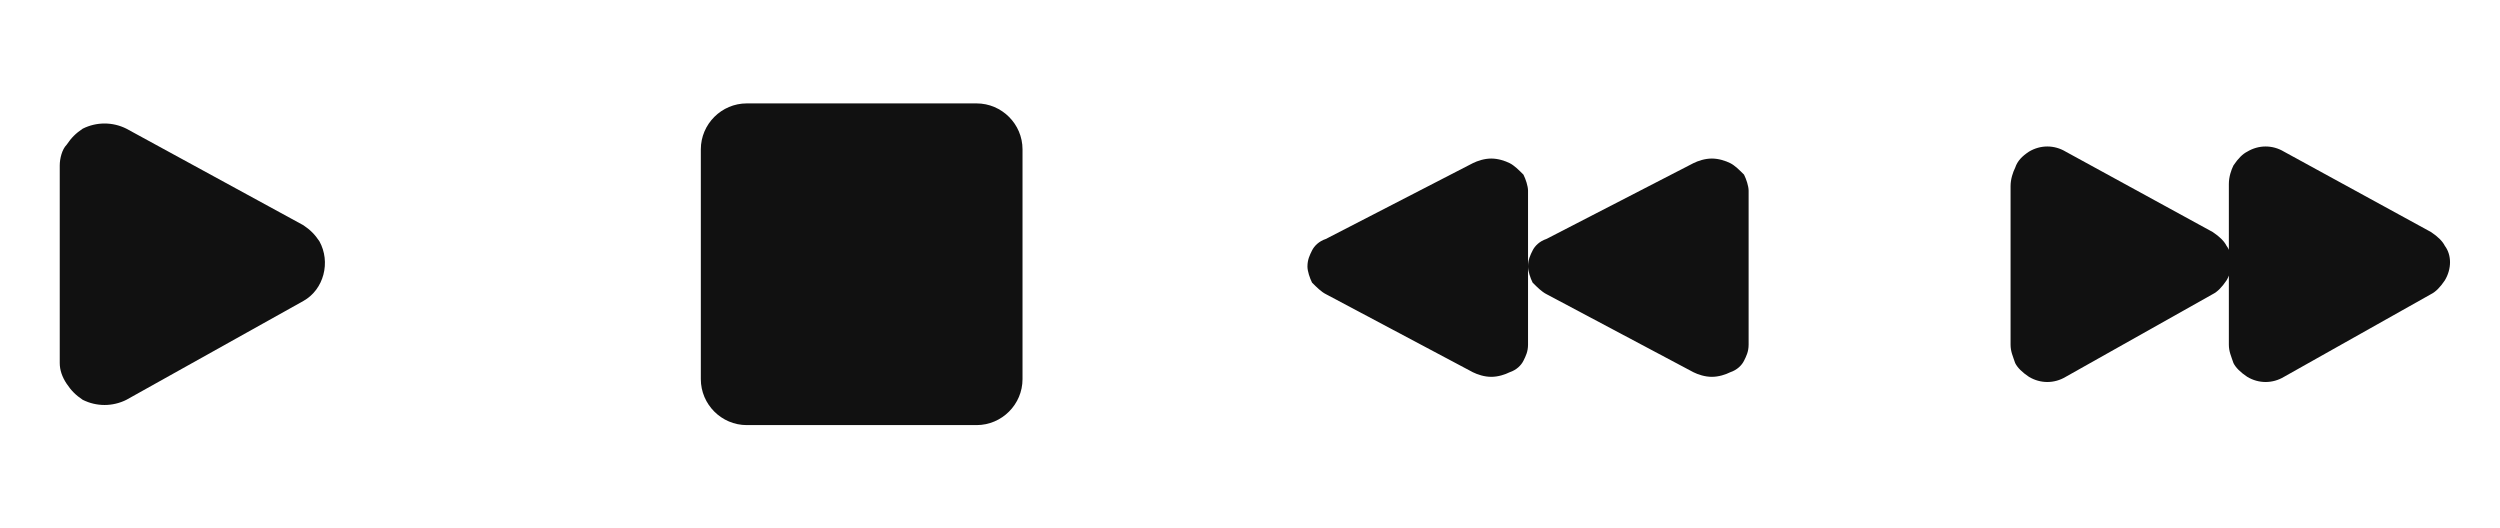
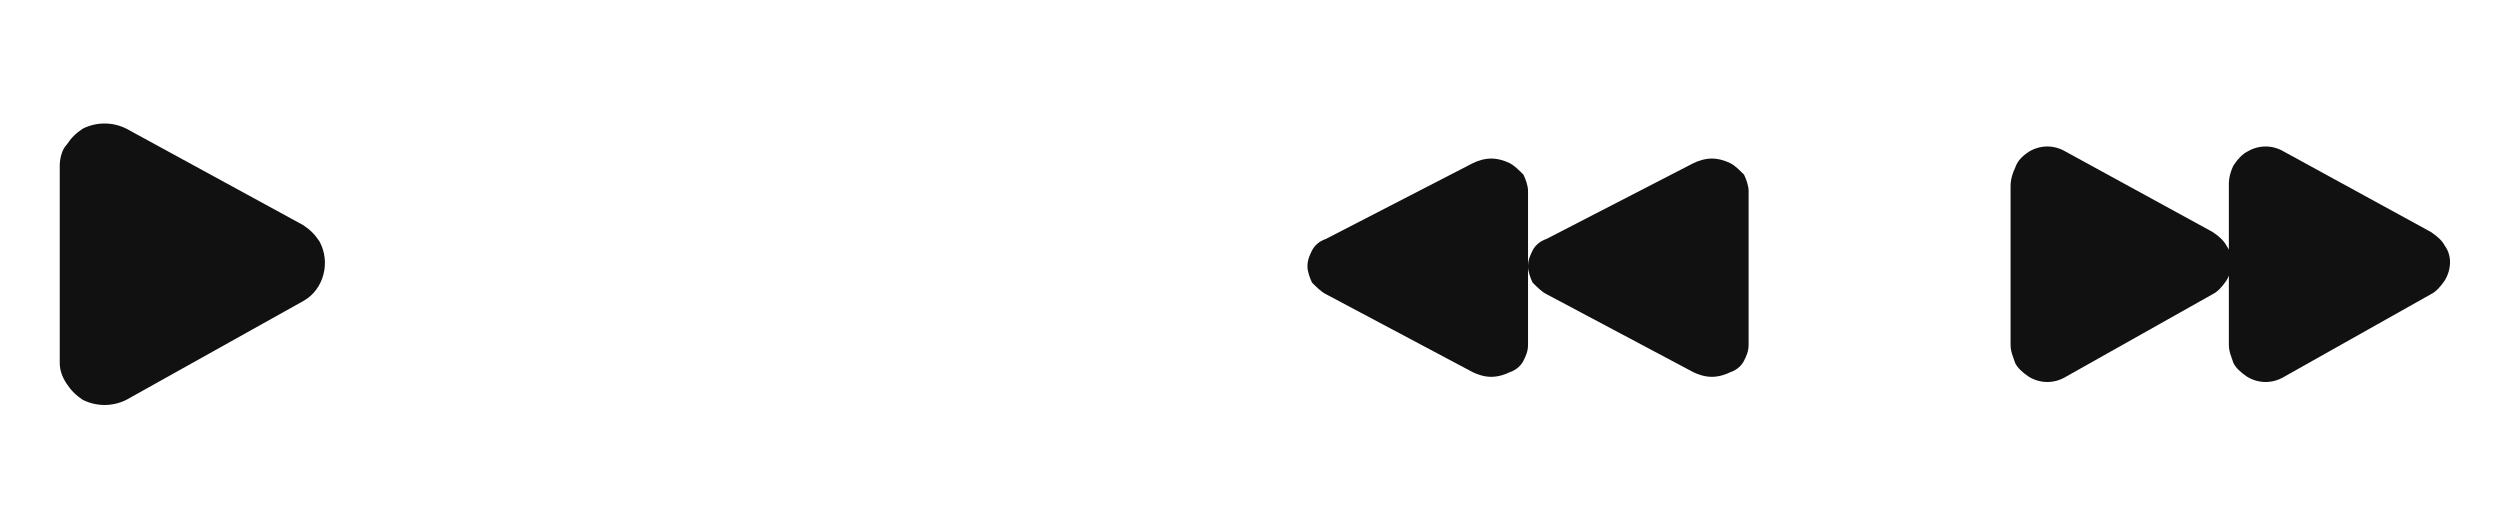
<svg xmlns="http://www.w3.org/2000/svg" version="1.1" id="Layer_1" x="0px" y="0px" viewBox="0 0 108.8 23" style="enable-background:new 0 0 108.8 23;" xml:space="preserve">
  <style type="text/css">

	.st0{fill:#111111;}

</style>
  <path class="st0" d="M57.7,12.8c-0.2-0.1-0.4-0.3-0.6-0.5c-0.1-0.2-0.2-0.5-0.2-0.7c0-0.3,0.1-0.5,0.2-0.7c0.1-0.2,0.3-0.4,0.6-0.5   l6.4-3.3c0.2-0.1,0.5-0.2,0.8-0.2c0.3,0,0.6,0.1,0.8,0.2c0.2,0.1,0.4,0.3,0.6,0.5c0.1,0.2,0.2,0.5,0.2,0.7v6.7   c0,0.3-0.1,0.5-0.2,0.7c-0.1,0.2-0.3,0.4-0.6,0.5c-0.2,0.1-0.5,0.2-0.8,0.2c-0.3,0-0.6-0.1-0.8-0.2L57.7,12.8 M67.3,12.8   c-0.2-0.1-0.4-0.3-0.6-0.5c-0.1-0.2-0.2-0.5-0.2-0.7c0-0.3,0.1-0.5,0.2-0.7c0.1-0.2,0.3-0.4,0.6-0.5l6.4-3.3   c0.2-0.1,0.5-0.2,0.8-0.2c0.3,0,0.6,0.1,0.8,0.2c0.2,0.1,0.4,0.3,0.6,0.5c0.1,0.2,0.2,0.5,0.2,0.7v6.7c0,0.3-0.1,0.5-0.2,0.7   c-0.1,0.2-0.3,0.4-0.6,0.5c-0.2,0.1-0.5,0.2-0.8,0.2c-0.3,0-0.6-0.1-0.8-0.2L67.3,12.8" />
-   <path class="st0" d="M42.5,4.5h-10c-1.1,0-2,0.9-2,2v10c0,1.1,0.9,2,2,2h10c1.1,0,2-0.9,2-2v-10C44.5,5.4,43.6,4.5,42.5,4.5z" />
  <path class="st0" d="M13.2,9.8c0.3,0.2,0.5,0.4,0.7,0.7c0.5,0.9,0.2,2.1-0.7,2.6c0,0,0,0,0,0l-7.7,4.3c-0.6,0.3-1.3,0.3-1.9,0   c-0.3-0.2-0.5-0.4-0.7-0.7c-0.2-0.3-0.3-0.6-0.3-0.9V7.2c0-0.3,0.1-0.7,0.3-0.9c0.2-0.3,0.4-0.5,0.7-0.7c0.6-0.3,1.3-0.3,1.9,0   L13.2,9.8" />
  <path class="st0" d="M105.8,12.8c0.2-0.1,0.4-0.3,0.6-0.6c0.3-0.5,0.3-1.1,0-1.5c-0.1-0.2-0.3-0.4-0.6-0.6l-6.4-3.5   c-0.5-0.3-1.1-0.3-1.6,0c-0.2,0.1-0.4,0.3-0.6,0.6c-0.1,0.2-0.2,0.5-0.2,0.8V15c0,0.3,0.1,0.5,0.2,0.8c0.1,0.2,0.3,0.4,0.6,0.6   c0.5,0.3,1.1,0.3,1.6,0L105.8,12.8" />
  <path class="st0" d="M96.3,12.8c0.2-0.1,0.4-0.3,0.6-0.6c0.3-0.5,0.3-1.1,0-1.5c-0.1-0.2-0.3-0.4-0.6-0.6l-6.4-3.5   c-0.5-0.3-1.1-0.3-1.6,0C88,6.8,87.8,7,87.7,7.3c-0.1,0.2-0.2,0.5-0.2,0.8V15c0,0.3,0.1,0.5,0.2,0.8c0.1,0.2,0.3,0.4,0.6,0.6   c0.5,0.3,1.1,0.3,1.6,0L96.3,12.8" />
</svg>